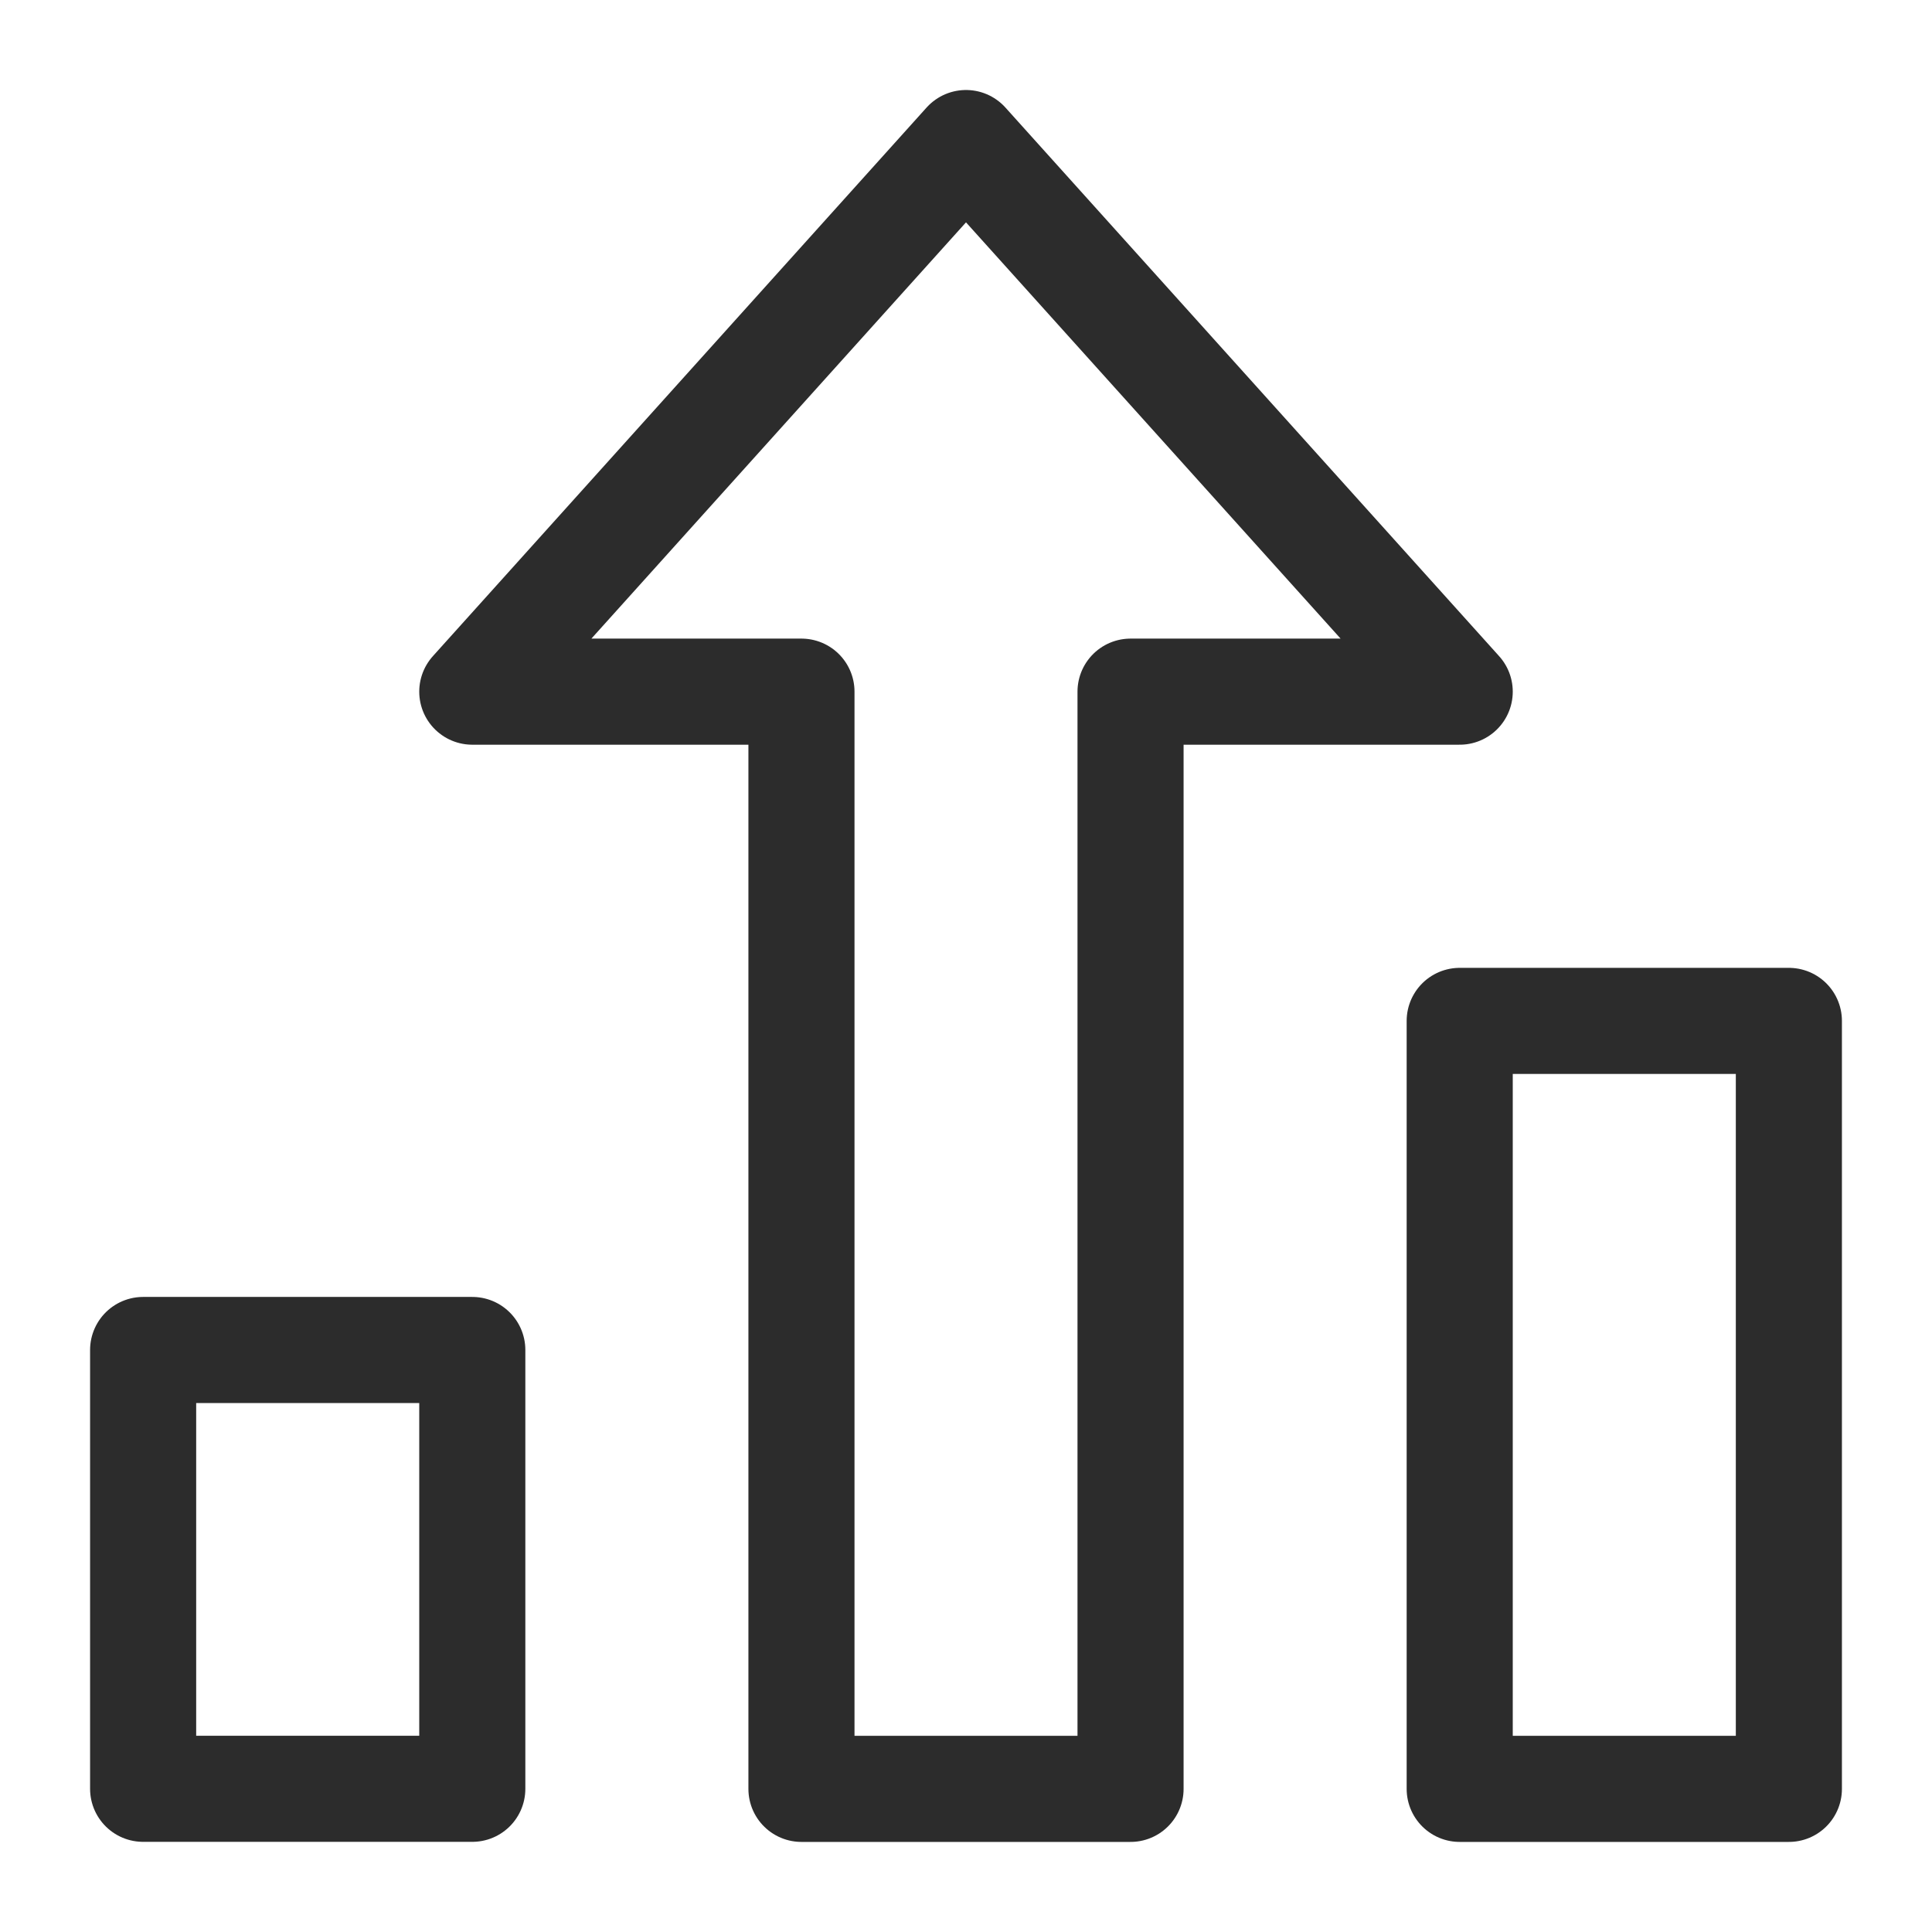
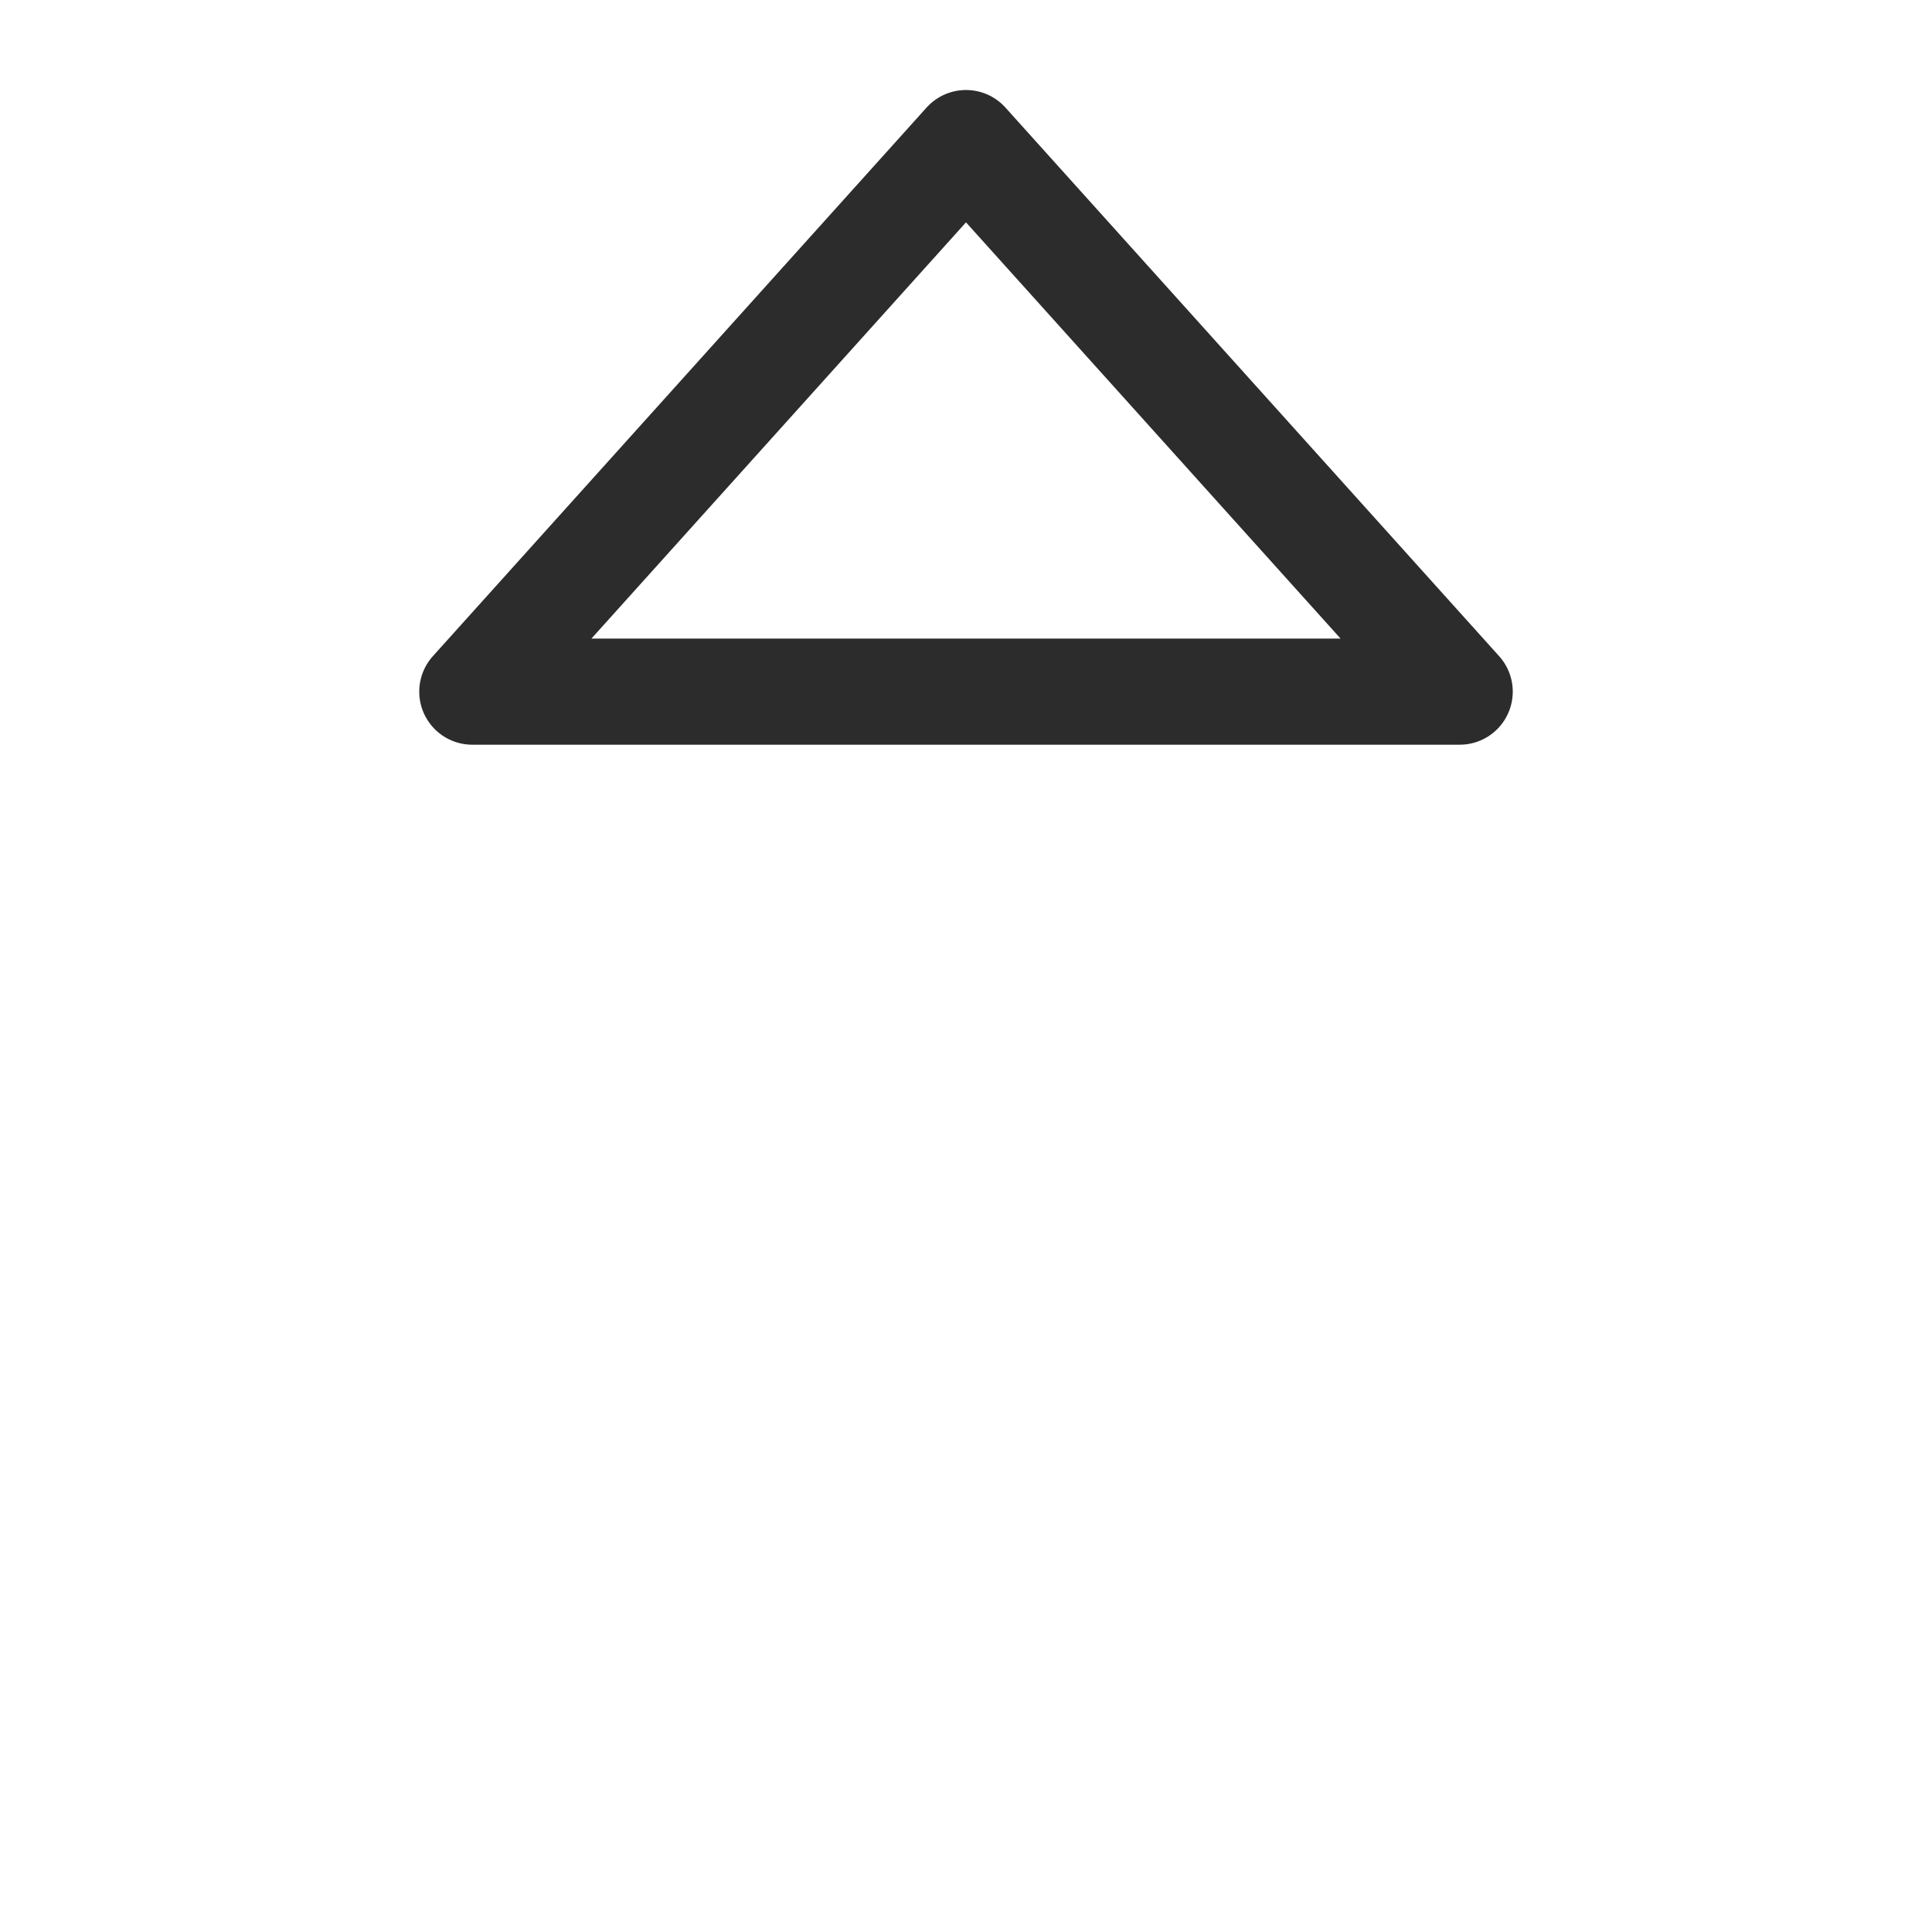
<svg xmlns="http://www.w3.org/2000/svg" width="24" height="24" viewBox="0 0 24 24" fill="none">
-   <path d="M5.867 16.77H1.778V22.221H5.867V16.77Z" stroke="#2C2C2C" stroke-width="1.318" stroke-linecap="round" stroke-linejoin="round" />
-   <path d="M22.222 12.682H18.133V22.222H22.222V12.682Z" stroke="#2C2C2C" stroke-width="1.318" stroke-linecap="round" stroke-linejoin="round" />
-   <path d="M12 1.777L5.867 8.592H9.956V22.222H14.044V8.592H18.133L12 1.777Z" stroke="#2C2C2C" stroke-width="1.318" stroke-linecap="round" stroke-linejoin="round" />
+   <path d="M12 1.777L5.867 8.592H9.956H14.044V8.592H18.133L12 1.777Z" stroke="#2C2C2C" stroke-width="1.318" stroke-linecap="round" stroke-linejoin="round" />
</svg>